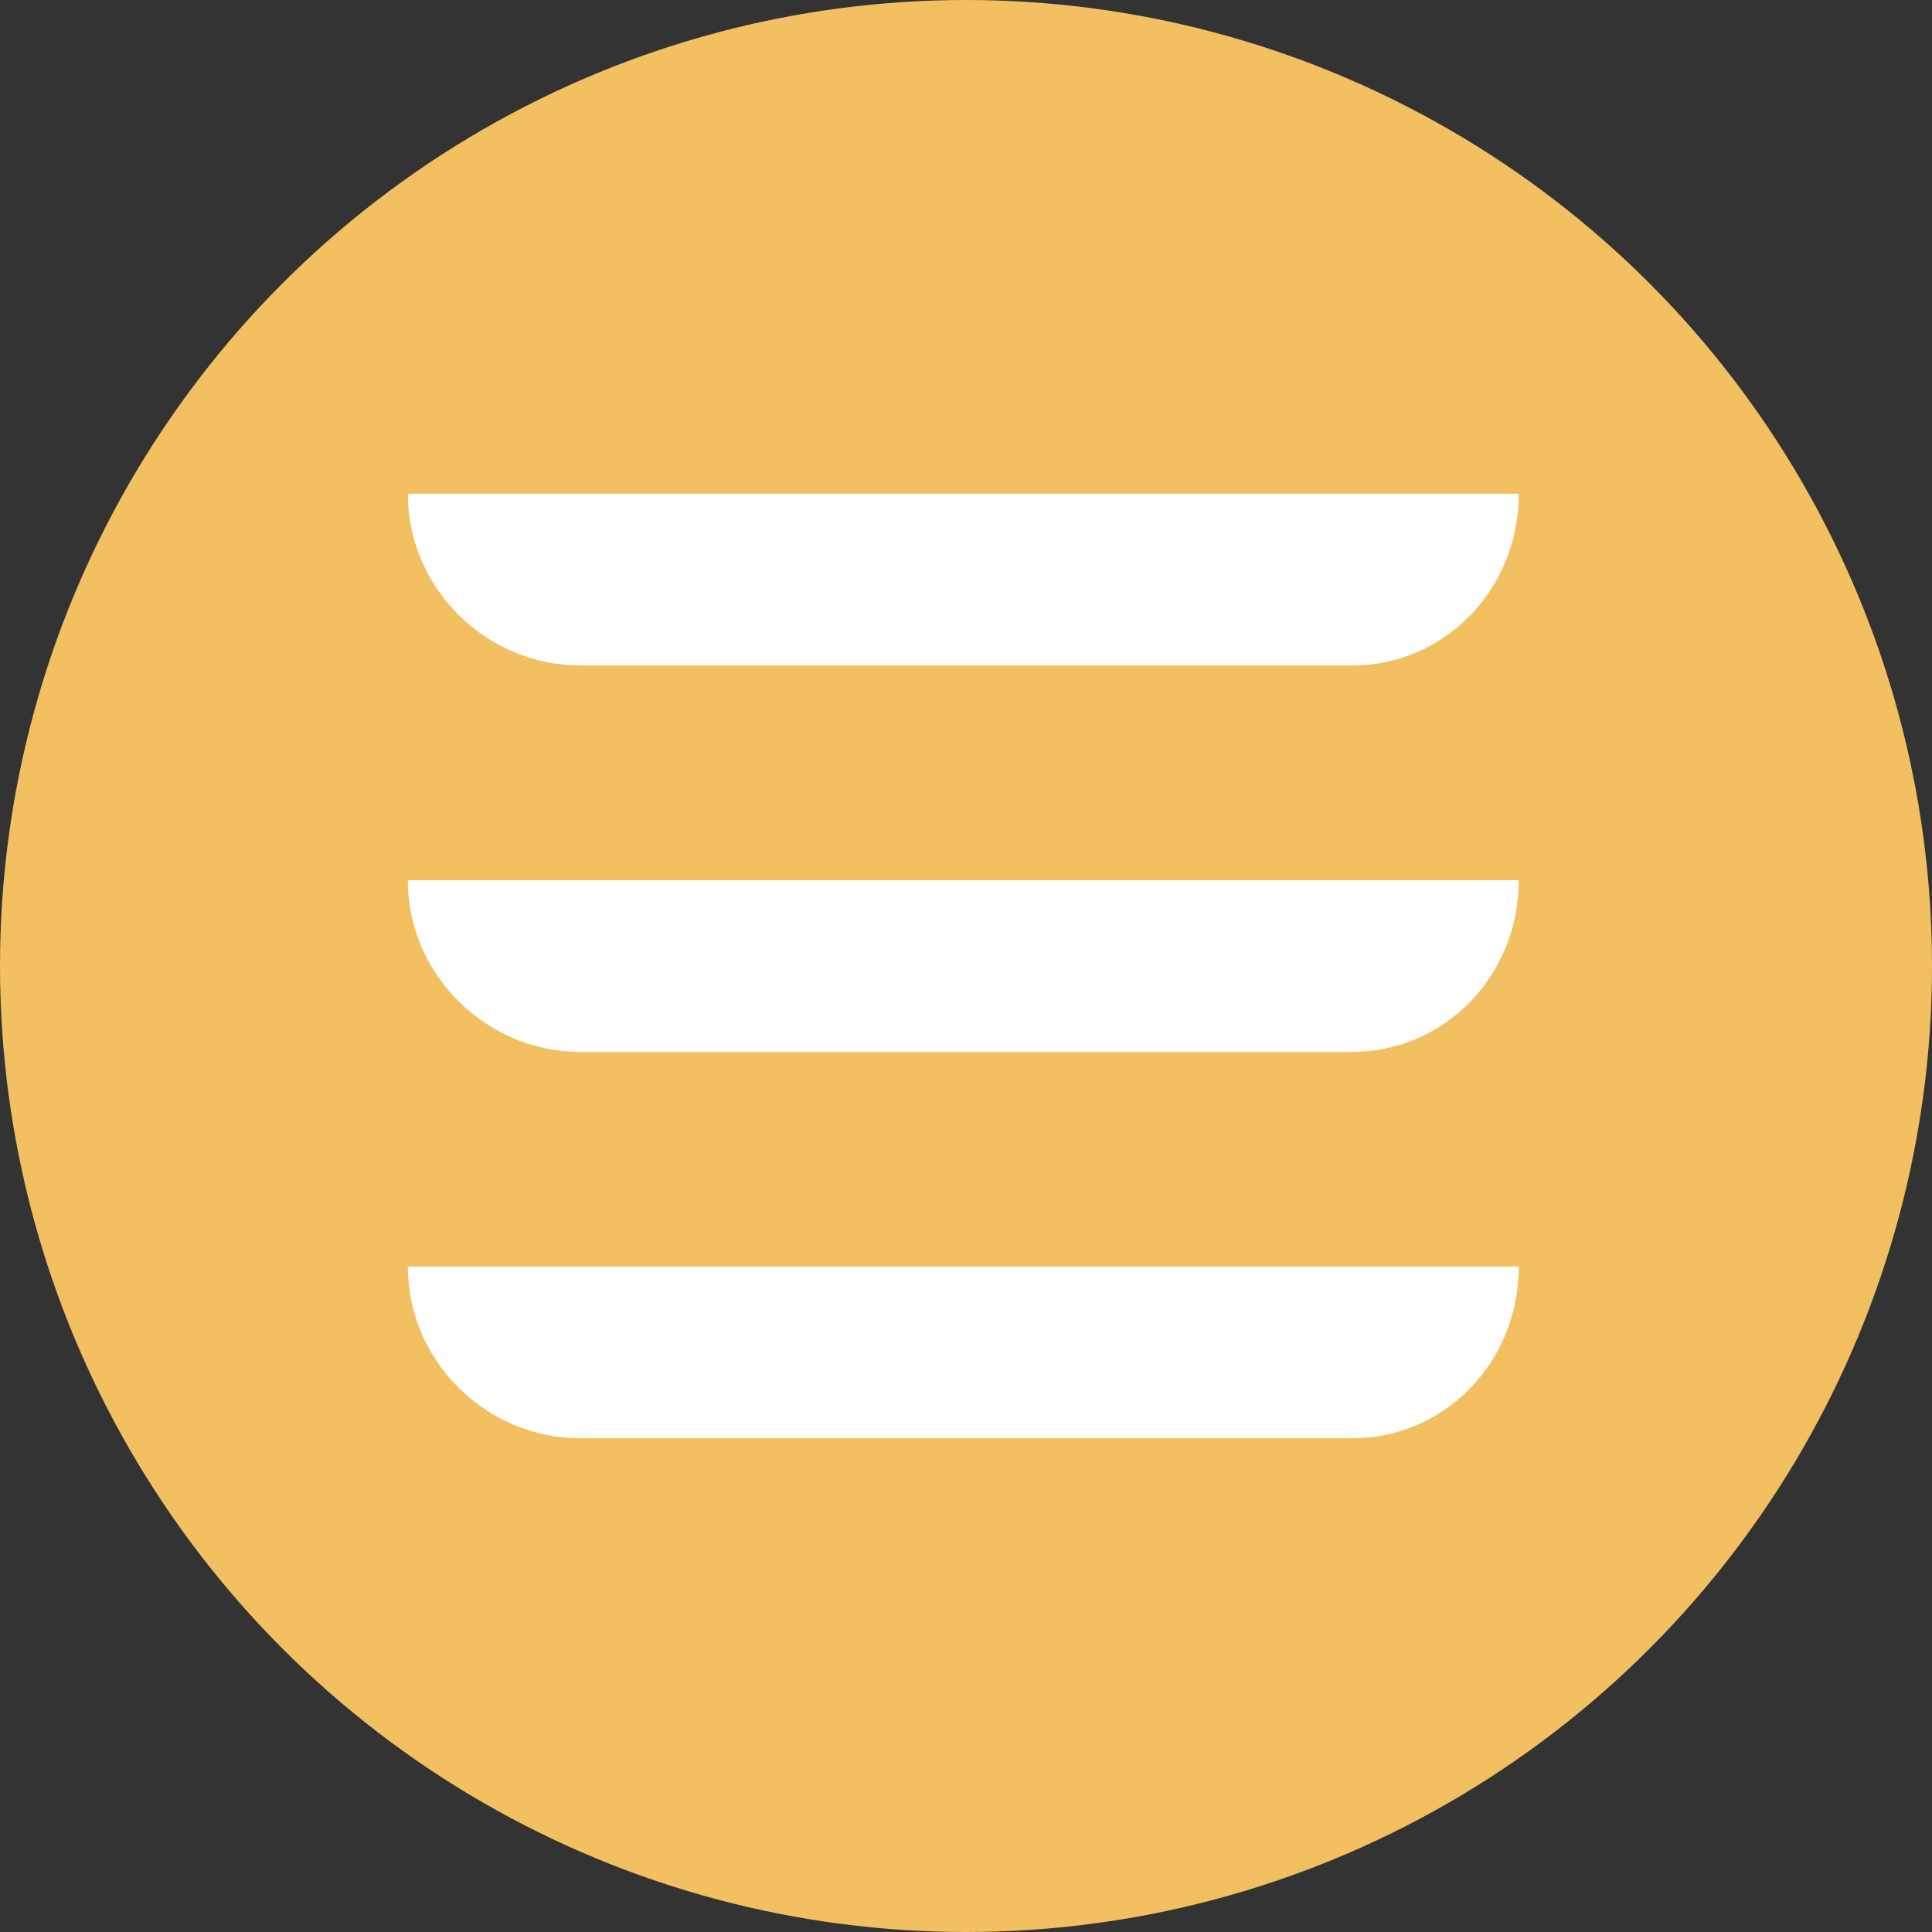
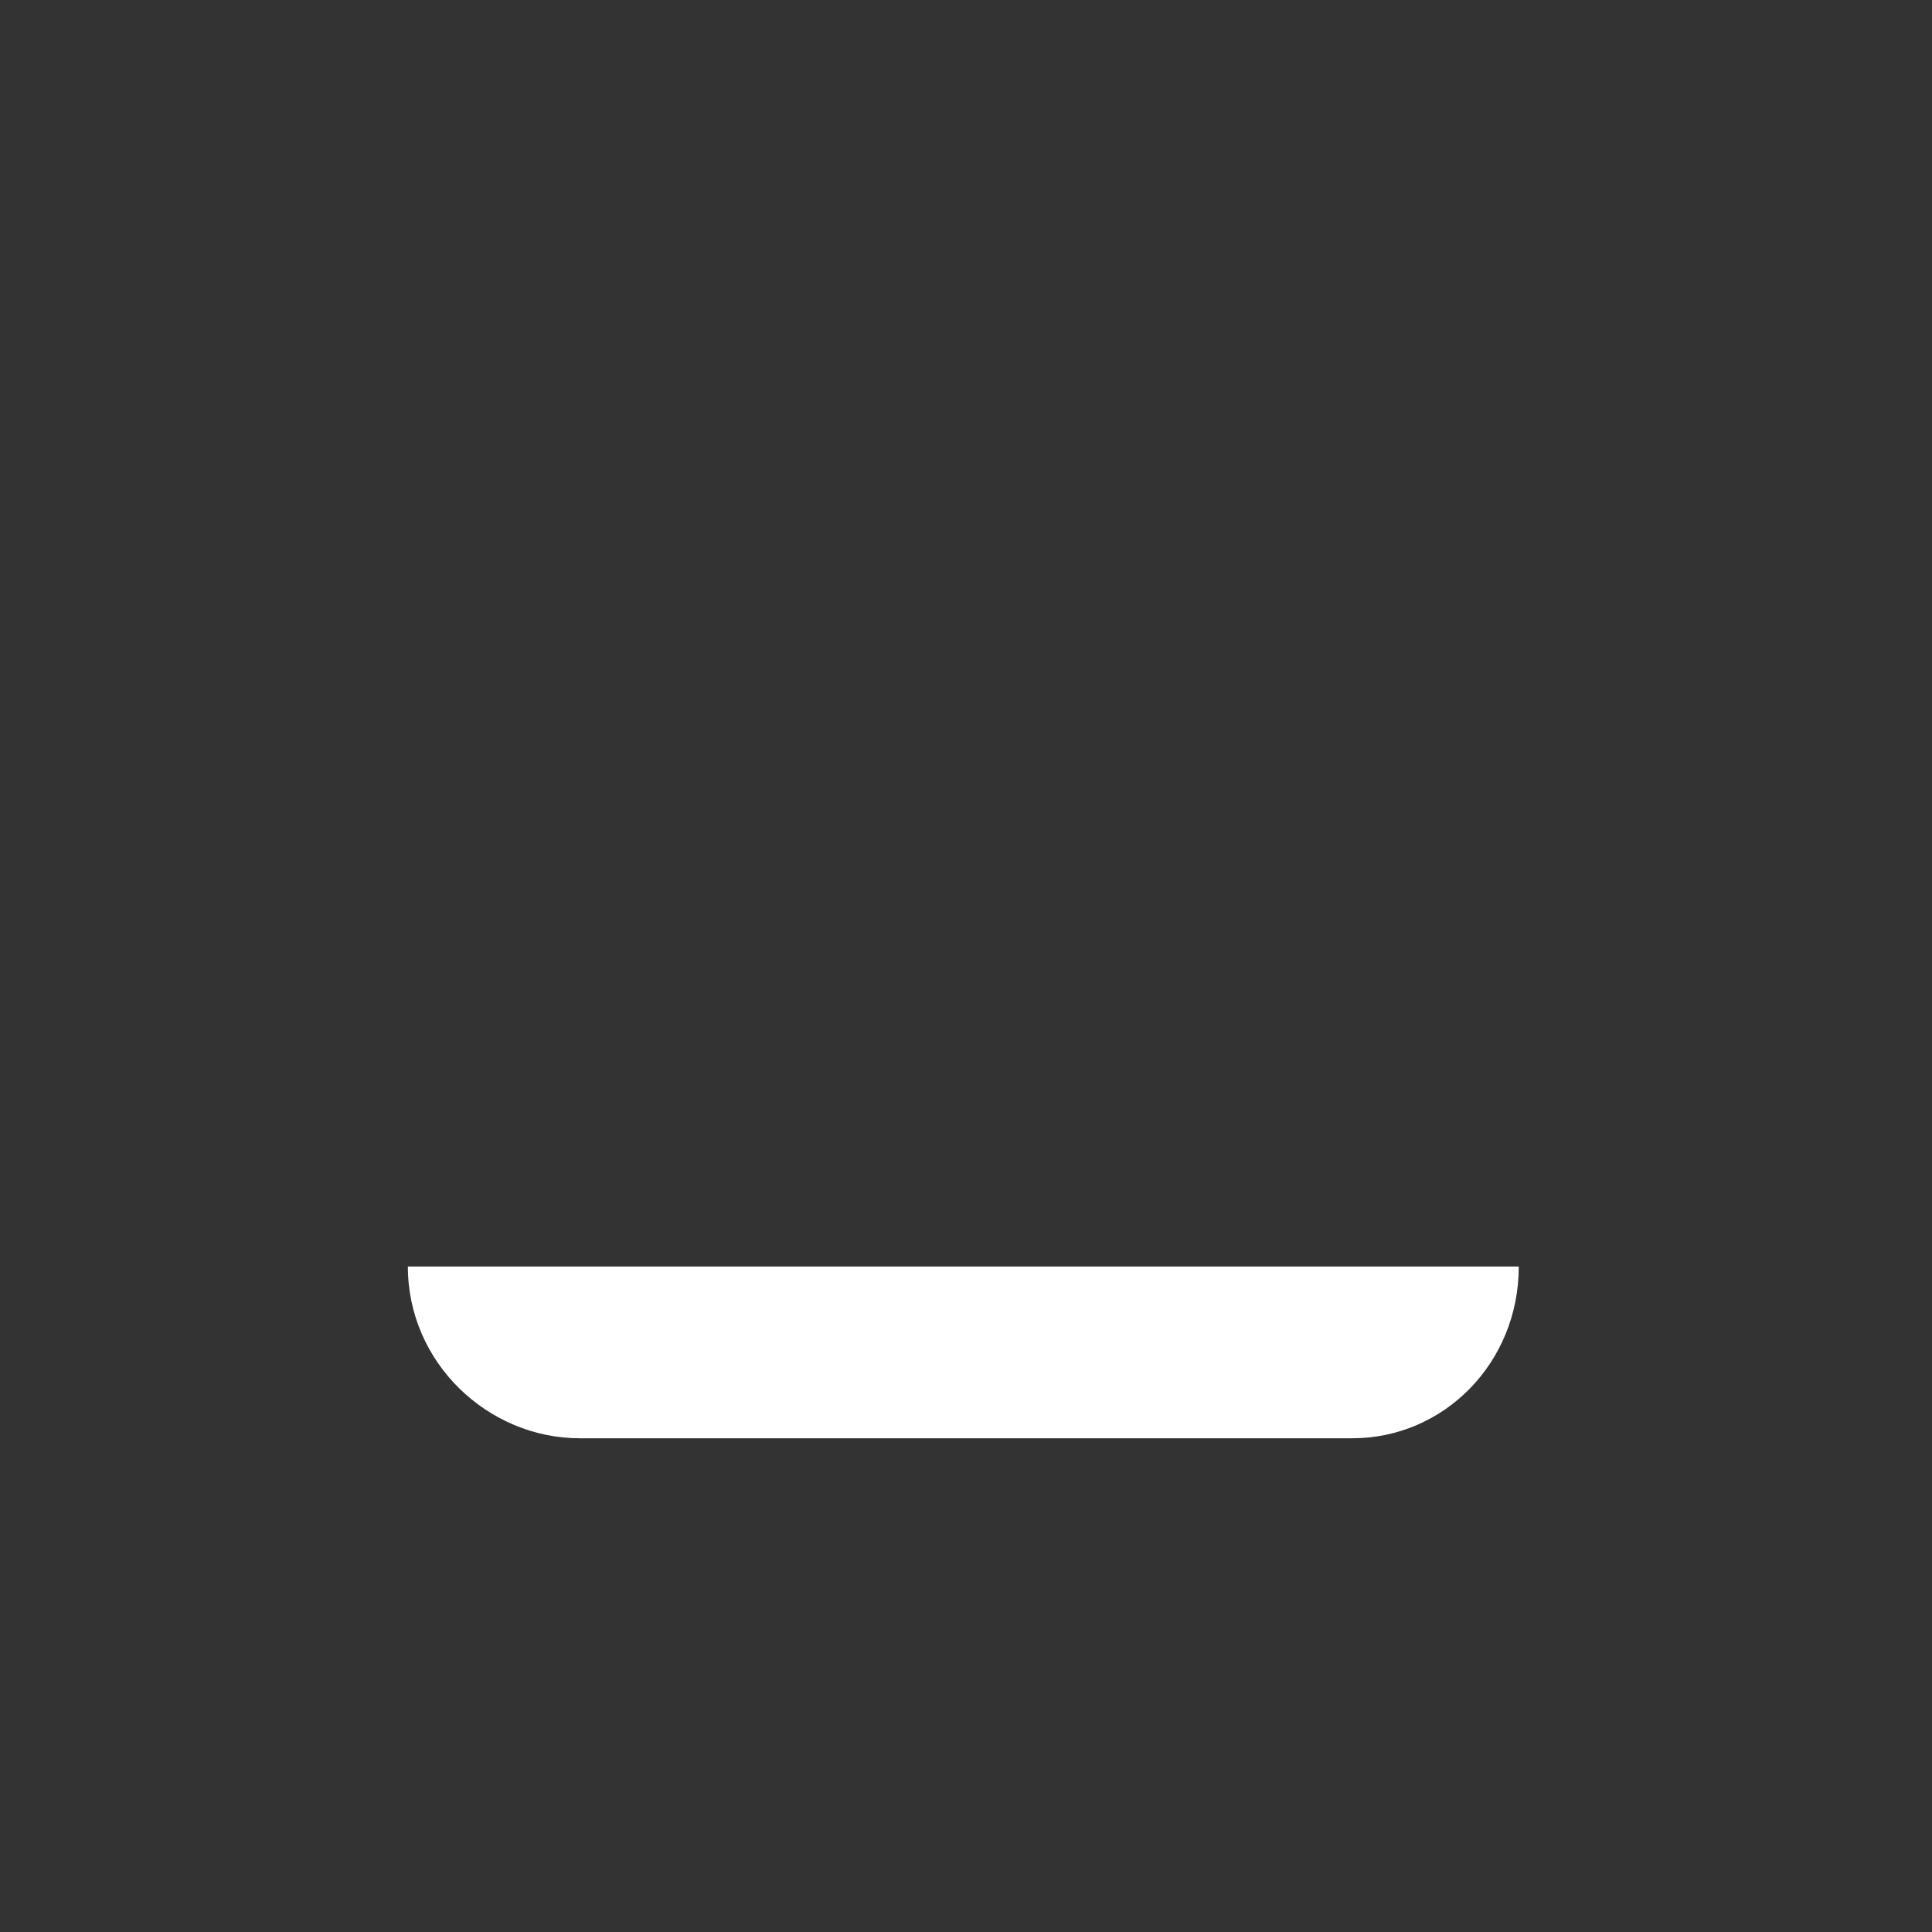
<svg xmlns="http://www.w3.org/2000/svg" id="Слой_1" x="0px" y="0px" viewBox="0 0 36 36" style="enable-background:new 0 0 36 36;" xml:space="preserve">
  <rect x="0" y="0" width="36" height="36" fill="#333333" stroke="none" />
  <style type="text/css"> .st0{fill:#F2BF61;} .st1{fill:#FFFFFF;} </style>
  <title>menu</title>
-   <circle class="st0" cx="18" cy="18" r="18" />
  <g>
-     <path class="st1" d="M25.2,12.4H10.8c-1.7,0-3.2-1.4-3.2-3.2v0h20.7v0C28.3,11,26.9,12.4,25.2,12.4z" />
-     <path class="st1" d="M25.2,19.6H10.8c-1.7,0-3.2-1.4-3.2-3.2v0h20.7v0C28.3,18.2,26.9,19.6,25.2,19.6z" />
    <path class="st1" d="M25.2,26.8H10.8c-1.7,0-3.2-1.4-3.2-3.2v0h20.7v0C28.3,25.4,26.9,26.8,25.2,26.8z" />
  </g>
</svg>